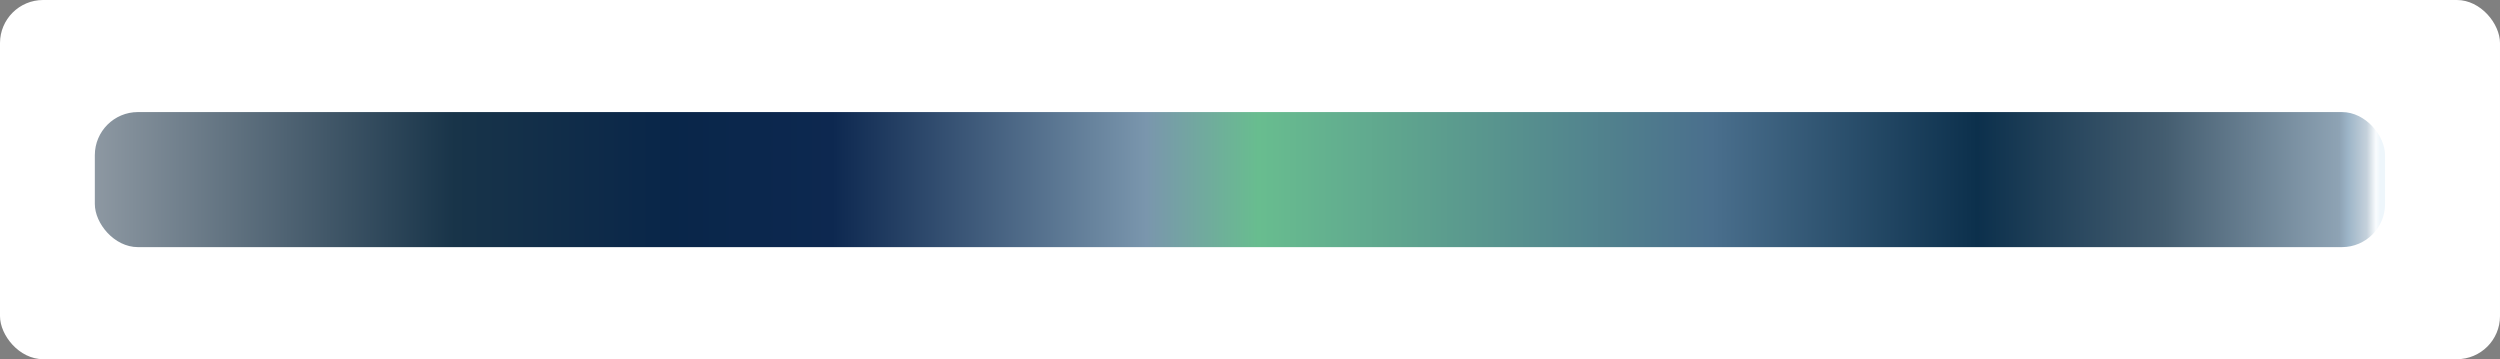
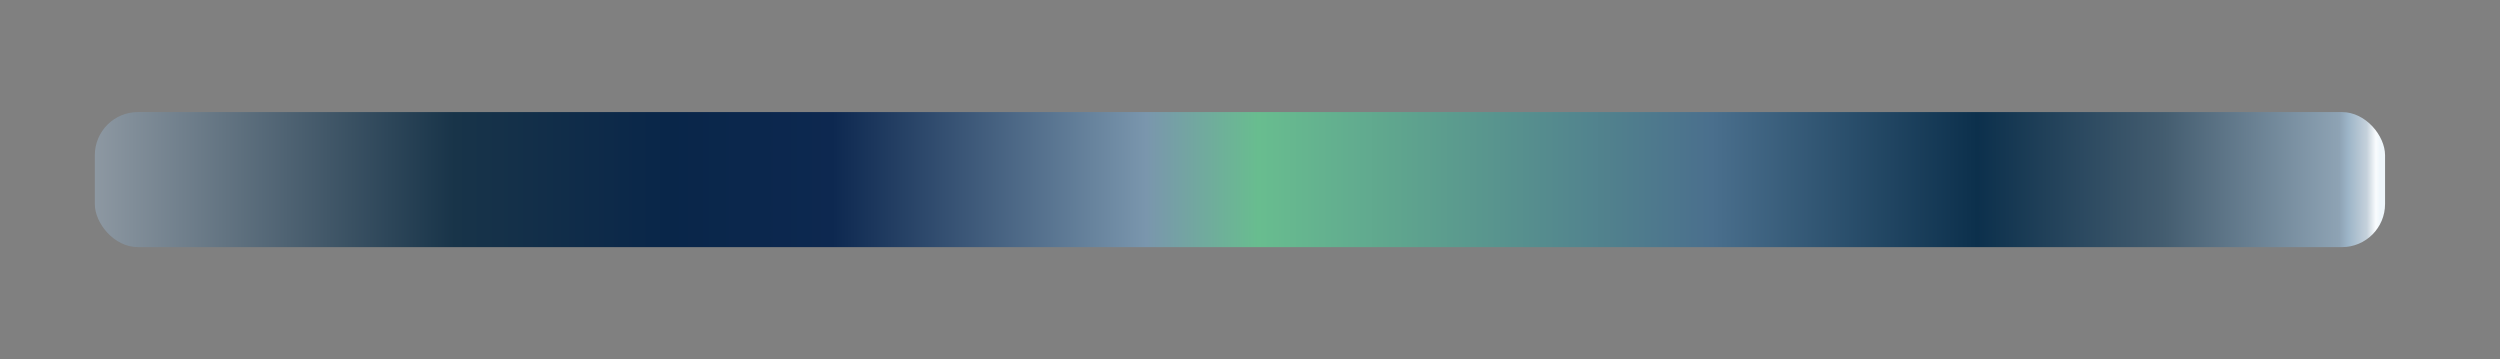
<svg xmlns="http://www.w3.org/2000/svg" width="870" height="125" fill="none">
  <rect width="100%" height="100%" fill="#808080" stroke="none" />
-   <rect width="870" height="125" fill="#fff" rx="15" />
  <rect width="797" height="47" x="33" y="39" fill="url(#a)" rx="15" />
  <defs>
    <linearGradient id="a" x1="33" x2="830" y1="62.5" y2="62.5" gradientUnits="userSpaceOnUse">
      <stop stop-color="#8D98A2" />
      <stop offset=".157" stop-color="#183449" />
      <stop offset=".25" stop-color="#092649" />
      <stop offset=".322" stop-color="#0D2850" />
      <stop offset=".459" stop-color="#7A96AD" />
      <stop offset=".508" stop-color="#68BD8F" />
      <stop offset=".706" stop-color="#4A6F8D" />
      <stop offset=".822" stop-color="#0C304C" />
      <stop offset=".904" stop-color="#445D70" />
      <stop offset=".98" stop-color="#8EA3B4" />
      <stop offset=".984" stop-color="#9DB5C8" />
      <stop offset=".992" stop-color="#C5D1DB" />
      <stop offset=".996" stop-color="#F9FCFE" />
      <stop offset=".998" stop-color="#EEF6FB" />
    </linearGradient>
  </defs>
</svg>